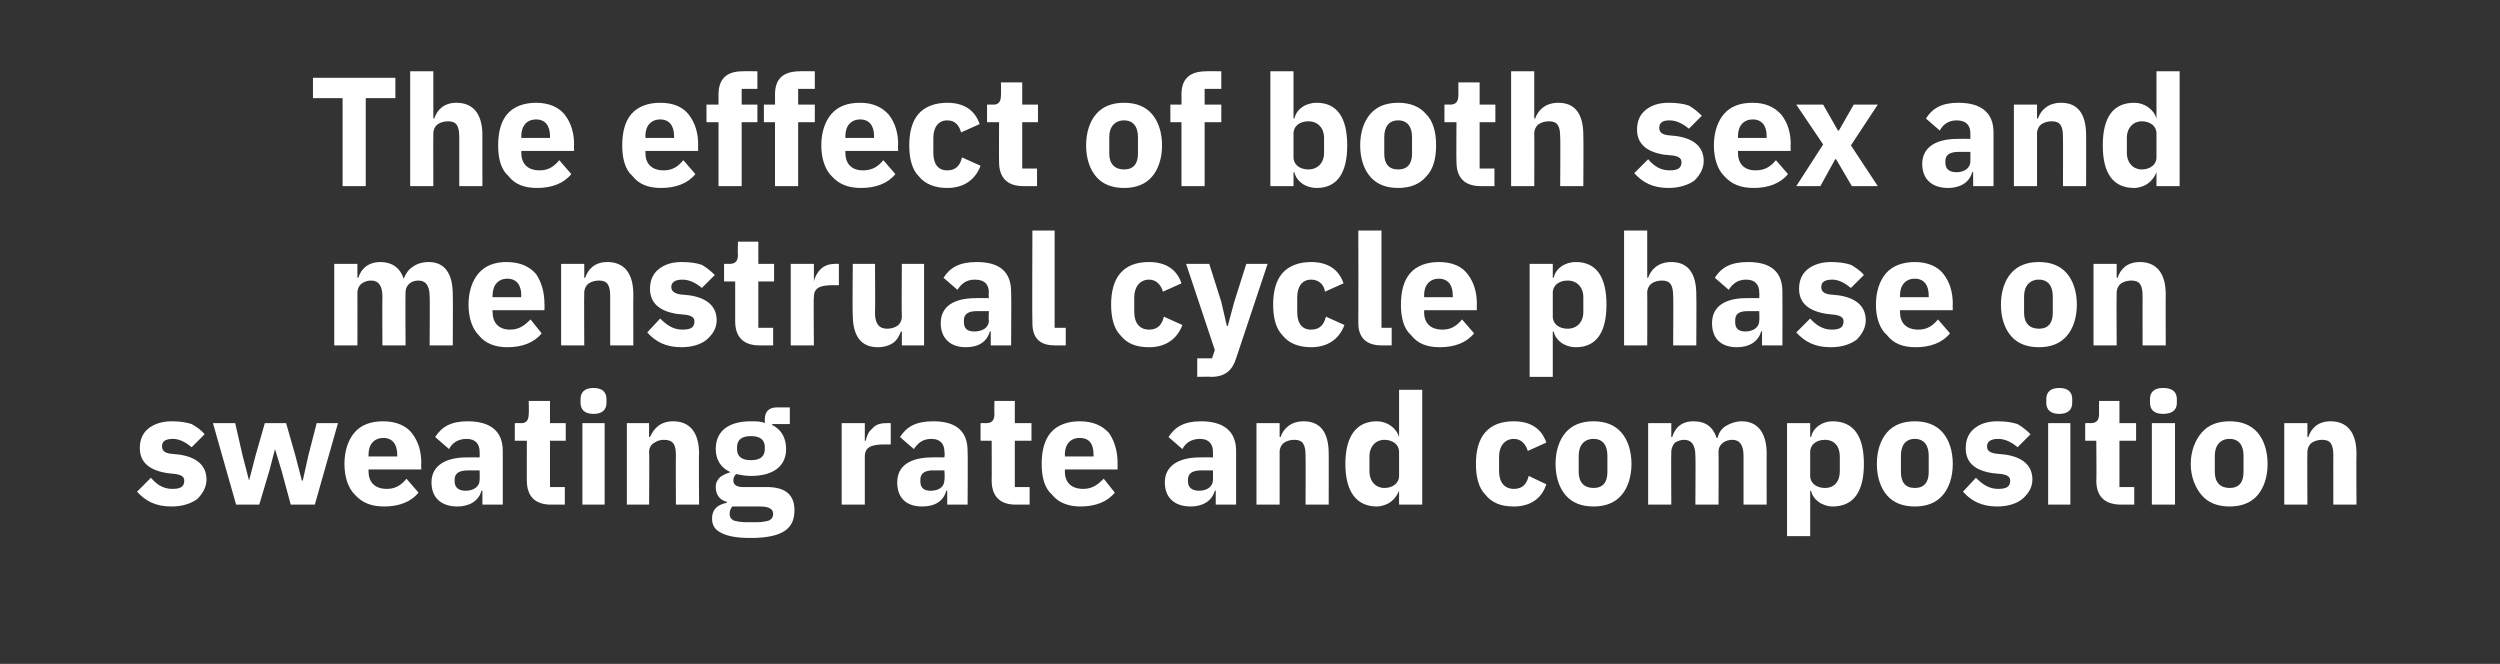
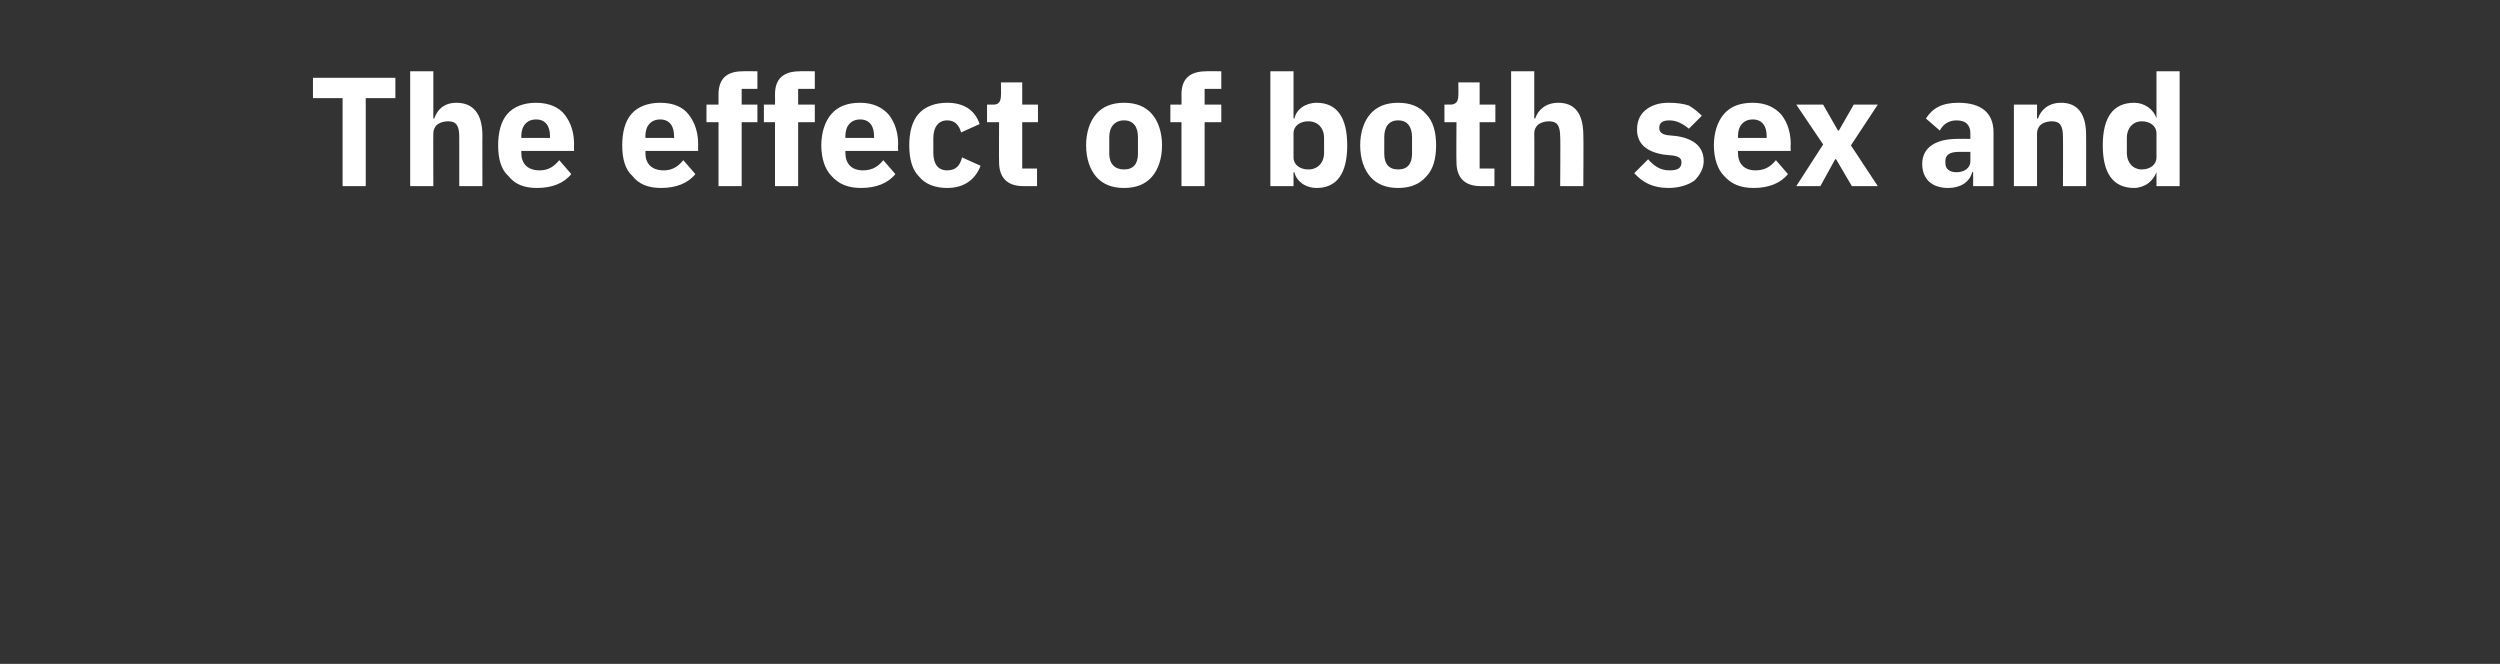
<svg xmlns="http://www.w3.org/2000/svg" version="1.1" width="270px" height="71.7px" viewBox="0 -7 270 71.7" style="top:-7px">
  <rect x="0" y="-7" width="270" height="71.7" fill="#333333" stroke="none" />
  <desc>The effect of both sex and menstrual cycle phase on sweating rate and composition</desc>
  <defs />
  <g id="Polygon215266">
-     <path d="M 21.3 46.9 C 21.9 46.3 22.3 45.6 22.3 44.8 C 22.3 43.3 21.3 42.4 19.4 42.1 C 19.4 42.1 18.4 42 18.4 42 C 17.7 41.9 17.5 41.6 17.5 41.2 C 17.5 40.7 17.8 40.4 18.7 40.4 C 19.4 40.4 20.1 40.8 20.7 41.3 C 20.7 41.3 22.1 39.9 22.1 39.9 C 21.7 39.4 21.2 39.1 20.7 38.8 C 20.1 38.6 19.4 38.5 18.5 38.5 C 17.5 38.5 16.6 38.8 16 39.3 C 15.4 39.8 15.1 40.5 15.1 41.4 C 15.1 42.9 16.1 43.8 18.1 44.1 C 18.1 44.1 19 44.2 19 44.2 C 19.6 44.3 19.9 44.5 19.9 44.9 C 19.9 45.5 19.6 45.8 18.6 45.8 C 17.6 45.8 16.9 45.3 16.3 44.6 C 16.3 44.6 14.8 46.1 14.8 46.1 C 15.7 47.1 16.8 47.7 18.5 47.7 C 19.7 47.7 20.6 47.4 21.3 46.9 Z M 25.5 47.5 L 28 47.5 L 29.1 43.8 L 29.7 41.5 L 29.7 41.5 L 30.4 43.8 L 31.4 47.5 L 34 47.5 L 36.5 38.7 L 34.2 38.7 L 33.3 42.2 L 32.7 44.9 L 32.6 44.9 L 31.9 42.2 L 30.9 38.7 L 28.6 38.7 L 27.6 42.2 L 26.9 44.9 L 26.9 44.9 L 26.2 42.2 L 25.4 38.7 L 23 38.7 L 25.5 47.5 Z M 45.2 46.2 C 45.2 46.2 43.9 44.7 43.9 44.7 C 43.4 45.3 42.8 45.8 41.8 45.8 C 40.4 45.8 39.8 45 39.8 43.9 C 39.81 43.86 39.8 43.7 39.8 43.7 L 45.5 43.7 C 45.5 43.7 45.47 42.98 45.5 43 C 45.5 41.8 45.2 40.7 44.5 39.8 C 43.9 39 42.8 38.5 41.4 38.5 C 40 38.5 39 38.9 38.3 39.7 C 37.6 40.5 37.2 41.7 37.2 43.1 C 37.2 44.5 37.6 45.7 38.3 46.4 C 39.1 47.3 40.1 47.7 41.5 47.7 C 43.1 47.7 44.4 47.2 45.2 46.2 Z M 42.9 42.1 C 42.9 42.11 42.9 42.3 42.9 42.3 L 39.8 42.3 C 39.8 42.3 39.81 42.13 39.8 42.1 C 39.8 41 40.4 40.3 41.4 40.3 C 42.4 40.3 42.9 41 42.9 42.1 Z M 54.3 41.7 C 54.3 41.71 54.3 47.5 54.3 47.5 L 52.1 47.5 L 52.1 46 C 52.1 46 51.97 45.96 52 46 C 51.7 47.1 50.7 47.7 49.4 47.7 C 47.6 47.7 46.6 46.7 46.6 45.1 C 46.6 43.3 48.1 42.4 50.4 42.4 C 50.42 42.38 51.8 42.4 51.8 42.4 C 51.8 42.4 51.82 41.83 51.8 41.8 C 51.8 41 51.4 40.4 50.4 40.4 C 49.4 40.4 48.8 40.9 48.5 41.5 C 48.5 41.5 47 40.2 47 40.2 C 47.7 39.1 48.7 38.5 50.5 38.5 C 53 38.5 54.3 39.6 54.3 41.7 Z M 51.8 43.8 C 51.8 43.8 50.61 43.79 50.6 43.8 C 49.6 43.8 49.1 44.1 49.1 44.8 C 49.1 44.8 49.1 45 49.1 45 C 49.1 45.7 49.6 46 50.3 46 C 51.1 46 51.8 45.6 51.8 44.8 C 51.82 44.83 51.8 43.8 51.8 43.8 Z M 61 47.5 L 61 45.6 L 59.4 45.6 L 59.4 40.6 L 61.1 40.6 L 61.1 38.7 L 59.4 38.7 L 59.4 36.3 L 57.1 36.3 C 57.1 36.3 57.14 37.74 57.1 37.7 C 57.1 38.3 56.9 38.7 56.3 38.7 C 56.27 38.68 55.6 38.7 55.6 38.7 L 55.6 40.6 L 56.9 40.6 C 56.9 40.6 56.89 44.93 56.9 44.9 C 56.9 46.6 57.8 47.5 59.5 47.5 C 59.51 47.5 61 47.5 61 47.5 Z M 65.5 36.5 C 65.5 36.5 65.5 36.1 65.5 36.1 C 65.5 35.4 65.1 34.9 64.1 34.9 C 63.1 34.9 62.7 35.4 62.7 36.1 C 62.7 36.1 62.7 36.5 62.7 36.5 C 62.7 37.2 63.1 37.7 64.1 37.7 C 65.1 37.7 65.5 37.2 65.5 36.5 Z M 62.9 47.5 L 65.3 47.5 L 65.3 38.7 L 62.9 38.7 L 62.9 47.5 Z M 70.1 47.5 C 70.1 47.5 70.15 41.79 70.1 41.8 C 70.1 41.4 70.3 41 70.7 40.8 C 71 40.6 71.3 40.5 71.7 40.5 C 72.7 40.5 73 41 73 42.2 C 72.97 42.18 73 47.5 73 47.5 L 75.5 47.5 C 75.5 47.5 75.46 41.98 75.5 42 C 75.5 39.7 74.5 38.5 72.7 38.5 C 71.3 38.5 70.6 39.3 70.2 40.2 C 70.25 40.18 70.1 40.2 70.1 40.2 L 70.1 38.7 L 67.7 38.7 L 67.7 47.5 L 70.1 47.5 Z M 82.8 45.6 C 82.8 45.6 80.2 45.6 80.2 45.6 C 79.5 45.6 79.2 45.3 79.2 44.9 C 79.2 44.6 79.3 44.4 79.5 44.2 C 80 44.3 80.5 44.4 81.1 44.4 C 83.7 44.4 84.9 43.2 84.9 41.5 C 84.9 40.3 84.4 39.4 83.4 38.9 C 83.37 38.94 83.4 38.8 83.4 38.8 L 85.3 38.8 L 85.3 37 C 85.3 37 83.92 36.99 83.9 37 C 83.1 37 82.6 37.4 82.6 38.3 C 82.6 38.3 82.6 38.7 82.6 38.7 C 82.2 38.5 81.7 38.5 81.1 38.5 C 78.5 38.5 77.3 39.7 77.3 41.5 C 77.3 42.6 77.8 43.5 78.9 44 C 78.9 44 78.9 44 78.9 44 C 78.5 44.1 78.1 44.3 77.8 44.5 C 77.5 44.8 77.3 45.1 77.3 45.6 C 77.3 46.4 77.7 47 78.5 47.2 C 78.5 47.2 78.5 47.3 78.5 47.3 C 77.5 47.5 76.9 48 76.9 49 C 76.9 49.7 77.2 50.2 77.8 50.5 C 78.5 50.9 79.5 51.1 81.1 51.1 C 82.9 51.1 84.1 50.8 84.8 50.3 C 85.5 49.8 85.8 49.1 85.8 48.1 C 85.8 46.5 84.9 45.6 82.8 45.6 Z M 83.1 49.2 C 82.8 49.3 82.3 49.4 81.7 49.4 C 81.7 49.4 80.6 49.4 80.6 49.4 C 80 49.4 79.5 49.3 79.2 49.2 C 78.9 49 78.8 48.8 78.8 48.5 C 78.8 48.2 78.9 47.9 79.1 47.7 C 79.1 47.7 82.1 47.7 82.1 47.7 C 83.1 47.7 83.5 48 83.5 48.5 C 83.5 48.8 83.4 49 83.1 49.2 Z M 79.6 41.5 C 79.6 41.5 79.6 41.3 79.6 41.3 C 79.6 40.5 80.1 40.1 81.1 40.1 C 82.1 40.1 82.6 40.5 82.6 41.3 C 82.6 41.3 82.6 41.5 82.6 41.5 C 82.6 42.3 82.1 42.7 81.1 42.7 C 80.1 42.7 79.6 42.3 79.6 41.5 Z M 93.4 47.5 C 93.4 47.5 93.4 42.35 93.4 42.3 C 93.4 41.3 94.1 41 95.5 41 C 95.55 41 96.2 41 96.2 41 L 96.2 38.7 C 96.2 38.7 95.73 38.68 95.7 38.7 C 95 38.7 94.5 38.9 94.2 39.3 C 93.8 39.6 93.6 40.1 93.5 40.6 C 93.48 40.6 93.4 40.6 93.4 40.6 L 93.4 38.7 L 90.9 38.7 L 90.9 47.5 L 93.4 47.5 Z M 104.5 41.7 C 104.54 41.71 104.5 47.5 104.5 47.5 L 102.3 47.5 L 102.3 46 C 102.3 46 102.2 45.96 102.2 46 C 101.9 47.1 101 47.7 99.6 47.7 C 97.8 47.7 96.9 46.7 96.9 45.1 C 96.9 43.3 98.3 42.4 100.7 42.4 C 100.65 42.38 102 42.4 102 42.4 C 102 42.4 102.05 41.83 102 41.8 C 102 41 101.6 40.4 100.6 40.4 C 99.6 40.4 99.1 40.9 98.7 41.5 C 98.7 41.5 97.2 40.2 97.2 40.2 C 97.9 39.1 98.9 38.5 100.8 38.5 C 103.3 38.5 104.5 39.6 104.5 41.7 Z M 102 43.8 C 102 43.8 100.84 43.79 100.8 43.8 C 99.9 43.8 99.4 44.1 99.4 44.8 C 99.4 44.8 99.4 45 99.4 45 C 99.4 45.7 99.8 46 100.5 46 C 101.4 46 102 45.6 102 44.8 C 102.05 44.83 102 43.8 102 43.8 Z M 111.2 47.5 L 111.2 45.6 L 109.6 45.6 L 109.6 40.6 L 111.4 40.6 L 111.4 38.7 L 109.6 38.7 L 109.6 36.3 L 107.4 36.3 C 107.4 36.3 107.37 37.74 107.4 37.7 C 107.4 38.3 107.2 38.7 106.5 38.7 C 106.5 38.68 105.9 38.7 105.9 38.7 L 105.9 40.6 L 107.1 40.6 C 107.1 40.6 107.12 44.93 107.1 44.9 C 107.1 46.6 108 47.5 109.7 47.5 C 109.74 47.5 111.2 47.5 111.2 47.5 Z M 120.4 46.2 C 120.4 46.2 119.2 44.7 119.2 44.7 C 118.6 45.3 118 45.8 117 45.8 C 115.6 45.8 115 45 115 43.9 C 115.04 43.86 115 43.7 115 43.7 L 120.7 43.7 C 120.7 43.7 120.7 42.98 120.7 43 C 120.7 41.8 120.4 40.7 119.8 39.8 C 119.1 39 118.1 38.5 116.6 38.5 C 115.3 38.5 114.2 38.9 113.5 39.7 C 112.8 40.5 112.5 41.7 112.5 43.1 C 112.5 44.5 112.8 45.7 113.6 46.4 C 114.3 47.3 115.4 47.7 116.7 47.7 C 118.3 47.7 119.6 47.2 120.4 46.2 Z M 118.1 42.1 C 118.13 42.11 118.1 42.3 118.1 42.3 L 115 42.3 C 115 42.3 115.04 42.13 115 42.1 C 115 41 115.6 40.3 116.6 40.3 C 117.7 40.3 118.1 41 118.1 42.1 Z M 133.5 41.7 C 133.5 41.71 133.5 47.5 133.5 47.5 L 131.3 47.5 L 131.3 46 C 131.3 46 131.16 45.96 131.2 46 C 130.9 47.1 129.9 47.7 128.6 47.7 C 126.8 47.7 125.8 46.7 125.8 45.1 C 125.8 43.3 127.3 42.4 129.6 42.4 C 129.62 42.38 131 42.4 131 42.4 C 131 42.4 131.01 41.83 131 41.8 C 131 41 130.6 40.4 129.6 40.4 C 128.6 40.4 128 40.9 127.7 41.5 C 127.7 41.5 126.2 40.2 126.2 40.2 C 126.9 39.1 127.9 38.5 129.7 38.5 C 132.2 38.5 133.5 39.6 133.5 41.7 Z M 131 43.8 C 131 43.8 129.8 43.79 129.8 43.8 C 128.8 43.8 128.3 44.1 128.3 44.8 C 128.3 44.8 128.3 45 128.3 45 C 128.3 45.7 128.8 46 129.5 46 C 130.3 46 131 45.6 131 44.8 C 131.01 44.83 131 43.8 131 43.8 Z M 138.2 47.5 C 138.2 47.5 138.2 41.79 138.2 41.8 C 138.2 41.4 138.4 41 138.7 40.8 C 139 40.6 139.4 40.5 139.8 40.5 C 140.7 40.5 141 41 141 42.2 C 141.02 42.18 141 47.5 141 47.5 L 143.5 47.5 C 143.5 47.5 143.51 41.98 143.5 42 C 143.5 39.7 142.6 38.5 140.8 38.5 C 139.4 38.5 138.6 39.3 138.3 40.2 C 138.3 40.18 138.2 40.2 138.2 40.2 L 138.2 38.7 L 135.7 38.7 L 135.7 47.5 L 138.2 47.5 Z M 151.1 47.5 L 153.6 47.5 L 153.6 35.1 L 151.1 35.1 L 151.1 40.2 C 151.1 40.2 151.05 40.16 151.1 40.2 C 150.8 39.2 149.8 38.5 148.7 38.5 C 146.5 38.5 145.3 40.1 145.3 43.1 C 145.3 46.1 146.5 47.7 148.7 47.7 C 149.2 47.7 149.8 47.5 150.2 47.2 C 150.6 46.9 150.9 46.5 151.1 46 C 151.05 46.03 151.1 46 151.1 46 L 151.1 47.5 Z M 147.9 43.9 C 147.9 43.9 147.9 42.3 147.9 42.3 C 147.9 41.2 148.6 40.5 149.5 40.5 C 150.4 40.5 151.1 41 151.1 41.8 C 151.1 41.8 151.1 44.4 151.1 44.4 C 151.1 45.2 150.4 45.7 149.5 45.7 C 148.6 45.7 147.9 45 147.9 43.9 Z M 167 45.3 C 167 45.3 165.1 44.4 165.1 44.4 C 164.9 45.2 164.5 45.8 163.5 45.8 C 162.5 45.8 161.9 45.1 161.9 43.9 C 161.9 43.9 161.9 42.3 161.9 42.3 C 161.9 41.2 162.5 40.4 163.5 40.4 C 164.3 40.4 164.8 41 165 41.7 C 165 41.7 167 40.8 167 40.8 C 166.5 39.3 165.3 38.5 163.5 38.5 C 162.1 38.5 161.1 38.9 160.4 39.7 C 159.7 40.5 159.4 41.7 159.4 43.1 C 159.4 44.5 159.7 45.7 160.4 46.4 C 161.1 47.3 162.1 47.7 163.5 47.7 C 165.2 47.7 166.5 46.9 167 45.3 Z M 175.1 46.5 C 175.8 45.7 176.2 44.5 176.2 43.1 C 176.2 41.7 175.8 40.5 175.1 39.7 C 174.4 38.9 173.4 38.5 172.1 38.5 C 170.8 38.5 169.8 38.9 169.1 39.7 C 168.4 40.5 168 41.7 168 43.1 C 168 44.5 168.4 45.7 169.1 46.5 C 169.8 47.3 170.8 47.7 172.1 47.7 C 173.4 47.7 174.4 47.3 175.1 46.5 Z M 170.5 44 C 170.5 44 170.5 42.2 170.5 42.2 C 170.5 41.1 171.1 40.4 172.1 40.4 C 173.1 40.4 173.6 41.1 173.6 42.2 C 173.6 42.2 173.6 44 173.6 44 C 173.6 45.1 173.1 45.7 172.1 45.7 C 171.1 45.7 170.5 45.1 170.5 44 Z M 180.5 47.5 C 180.5 47.5 180.47 41.79 180.5 41.8 C 180.5 41.4 180.7 41 180.9 40.8 C 181.2 40.6 181.6 40.5 181.9 40.5 C 182.7 40.5 183.1 41.1 183.1 42.2 C 183.14 42.18 183.1 47.5 183.1 47.5 L 185.6 47.5 C 185.6 47.5 185.63 41.79 185.6 41.8 C 185.6 40.9 186.4 40.5 187.1 40.5 C 187.9 40.5 188.3 41.1 188.3 42.2 C 188.3 42.18 188.3 47.5 188.3 47.5 L 190.8 47.5 C 190.8 47.5 190.79 41.98 190.8 42 C 190.8 39.7 189.8 38.5 188.1 38.5 C 187.5 38.5 186.9 38.7 186.4 39 C 185.9 39.3 185.6 39.8 185.5 40.3 C 185.5 40.3 185.4 40.3 185.4 40.3 C 185 39.1 184.2 38.5 182.9 38.5 C 181.6 38.5 180.9 39.2 180.6 40.2 C 180.57 40.18 180.5 40.2 180.5 40.2 L 180.5 38.7 L 178 38.7 L 178 47.5 L 180.5 47.5 Z M 193 50.9 L 195.5 50.9 L 195.5 46 C 195.5 46 195.57 46.03 195.6 46 C 195.7 46.5 196 46.9 196.4 47.2 C 196.8 47.5 197.4 47.7 197.9 47.7 C 200.2 47.7 201.3 46.1 201.3 43.1 C 201.3 40.1 200.2 38.5 197.9 38.5 C 196.8 38.5 195.8 39.2 195.6 40.2 C 195.57 40.16 195.5 40.2 195.5 40.2 L 195.5 38.7 L 193 38.7 L 193 50.9 Z M 195.5 44.4 C 195.5 44.4 195.5 41.8 195.5 41.8 C 195.5 41 196.2 40.5 197.1 40.5 C 198.1 40.5 198.7 41.2 198.7 42.3 C 198.7 42.3 198.7 43.9 198.7 43.9 C 198.7 45 198.1 45.7 197.1 45.7 C 196.2 45.7 195.5 45.2 195.5 44.4 Z M 209.8 46.5 C 210.5 45.7 210.9 44.5 210.9 43.1 C 210.9 41.7 210.5 40.5 209.8 39.7 C 209.1 38.9 208.1 38.5 206.8 38.5 C 205.5 38.5 204.5 38.9 203.8 39.7 C 203.1 40.5 202.7 41.7 202.7 43.1 C 202.7 44.5 203.1 45.7 203.8 46.5 C 204.5 47.3 205.5 47.7 206.8 47.7 C 208.1 47.7 209.1 47.3 209.8 46.5 Z M 205.3 44 C 205.3 44 205.3 42.2 205.3 42.2 C 205.3 41.1 205.8 40.4 206.8 40.4 C 207.8 40.4 208.3 41.1 208.3 42.2 C 208.3 42.2 208.3 44 208.3 44 C 208.3 45.1 207.8 45.7 206.8 45.7 C 205.8 45.7 205.3 45.1 205.3 44 Z M 218.4 46.9 C 219.1 46.3 219.5 45.6 219.5 44.8 C 219.5 43.3 218.5 42.4 216.6 42.1 C 216.6 42.1 215.6 42 215.6 42 C 214.8 41.9 214.6 41.6 214.6 41.2 C 214.6 40.7 215 40.4 215.8 40.4 C 216.6 40.4 217.3 40.8 217.9 41.3 C 217.9 41.3 219.3 39.9 219.3 39.9 C 218.8 39.4 218.4 39.1 217.9 38.8 C 217.3 38.6 216.6 38.5 215.7 38.5 C 214.6 38.5 213.8 38.8 213.2 39.3 C 212.6 39.8 212.3 40.5 212.3 41.4 C 212.3 42.9 213.2 43.8 215.2 44.1 C 215.2 44.1 216.2 44.2 216.2 44.2 C 216.8 44.3 217.1 44.5 217.1 44.9 C 217.1 45.5 216.8 45.8 215.8 45.8 C 214.8 45.8 214.1 45.3 213.4 44.6 C 213.4 44.6 212 46.1 212 46.1 C 212.9 47.1 214 47.7 215.7 47.7 C 216.8 47.7 217.8 47.4 218.4 46.9 Z M 223.8 36.5 C 223.8 36.5 223.8 36.1 223.8 36.1 C 223.8 35.4 223.4 34.9 222.4 34.9 C 221.4 34.9 221 35.4 221 36.1 C 221 36.1 221 36.5 221 36.5 C 221 37.2 221.4 37.7 222.4 37.7 C 223.4 37.7 223.8 37.2 223.8 36.5 Z M 221.2 47.5 L 223.6 47.5 L 223.6 38.7 L 221.2 38.7 L 221.2 47.5 Z M 230.5 47.5 L 230.5 45.6 L 228.9 45.6 L 228.9 40.6 L 230.7 40.6 L 230.7 38.7 L 228.9 38.7 L 228.9 36.3 L 226.7 36.3 C 226.7 36.3 226.69 37.74 226.7 37.7 C 226.7 38.3 226.5 38.7 225.8 38.7 C 225.81 38.68 225.2 38.7 225.2 38.7 L 225.2 40.6 L 226.4 40.6 C 226.4 40.6 226.44 44.93 226.4 44.9 C 226.4 46.6 227.3 47.5 229.1 47.5 C 229.06 47.5 230.5 47.5 230.5 47.5 Z M 235.1 36.5 C 235.1 36.5 235.1 36.1 235.1 36.1 C 235.1 35.4 234.7 34.9 233.6 34.9 C 232.6 34.9 232.2 35.4 232.2 36.1 C 232.2 36.1 232.2 36.5 232.2 36.5 C 232.2 37.2 232.6 37.7 233.6 37.7 C 234.7 37.7 235.1 37.2 235.1 36.5 Z M 232.4 47.5 L 234.9 47.5 L 234.9 38.7 L 232.4 38.7 L 232.4 47.5 Z M 243.8 46.5 C 244.5 45.7 244.9 44.5 244.9 43.1 C 244.9 41.7 244.5 40.5 243.8 39.7 C 243.1 38.9 242.1 38.5 240.8 38.5 C 239.5 38.5 238.5 38.9 237.8 39.7 C 237.1 40.5 236.6 41.7 236.6 43.1 C 236.6 44.5 237.1 45.7 237.8 46.5 C 238.5 47.3 239.5 47.7 240.8 47.7 C 242.1 47.7 243.1 47.3 243.8 46.5 Z M 239.2 44 C 239.2 44 239.2 42.2 239.2 42.2 C 239.2 41.1 239.8 40.4 240.8 40.4 C 241.8 40.4 242.3 41.1 242.3 42.2 C 242.3 42.2 242.3 44 242.3 44 C 242.3 45.1 241.8 45.7 240.8 45.7 C 239.8 45.7 239.2 45.1 239.2 44 Z M 249.2 47.5 C 249.2 47.5 249.17 41.79 249.2 41.8 C 249.2 41.4 249.4 41 249.7 40.8 C 250 40.6 250.4 40.5 250.8 40.5 C 251.7 40.5 252 41 252 42.2 C 251.99 42.18 252 47.5 252 47.5 L 254.5 47.5 C 254.5 47.5 254.47 41.98 254.5 42 C 254.5 39.7 253.5 38.5 251.7 38.5 C 250.3 38.5 249.6 39.3 249.3 40.2 C 249.27 40.18 249.2 40.2 249.2 40.2 L 249.2 38.7 L 246.7 38.7 L 246.7 47.5 L 249.2 47.5 Z " stroke="none" fill="#fff" />
-   </g>
+     </g>
  <g id="Polygon215265">
-     <path d="M 38.6 30.3 C 38.6 30.3 38.61 24.59 38.6 24.6 C 38.6 24.2 38.8 23.8 39.1 23.6 C 39.4 23.4 39.7 23.3 40.1 23.3 C 40.9 23.3 41.3 23.9 41.3 25 C 41.28 24.98 41.3 30.3 41.3 30.3 L 43.8 30.3 C 43.8 30.3 43.77 24.59 43.8 24.6 C 43.8 23.7 44.5 23.3 45.2 23.3 C 46 23.3 46.4 23.9 46.4 25 C 46.44 24.98 46.4 30.3 46.4 30.3 L 48.9 30.3 C 48.9 30.3 48.93 24.78 48.9 24.8 C 48.9 22.5 48 21.3 46.3 21.3 C 45.6 21.3 45 21.5 44.6 21.8 C 44.1 22.1 43.8 22.6 43.6 23.1 C 43.6 23.1 43.6 23.1 43.6 23.1 C 43.2 21.9 42.3 21.3 41.1 21.3 C 39.8 21.3 39 22 38.7 23 C 38.71 22.98 38.6 23 38.6 23 L 38.6 21.5 L 36.1 21.5 L 36.1 30.3 L 38.6 30.3 Z M 58.5 29 C 58.5 29 57.3 27.5 57.3 27.5 C 56.7 28.1 56.1 28.6 55.1 28.6 C 53.8 28.6 53.2 27.8 53.2 26.7 C 53.16 26.66 53.2 26.5 53.2 26.5 L 58.8 26.5 C 58.8 26.5 58.82 25.78 58.8 25.8 C 58.8 24.6 58.5 23.5 57.9 22.6 C 57.2 21.8 56.2 21.3 54.7 21.3 C 53.4 21.3 52.4 21.7 51.7 22.5 C 51 23.3 50.6 24.5 50.6 25.9 C 50.6 27.3 51 28.5 51.7 29.2 C 52.4 30.1 53.5 30.5 54.8 30.5 C 56.4 30.5 57.7 30 58.5 29 Z M 56.3 24.9 C 56.25 24.91 56.3 25.1 56.3 25.1 L 53.2 25.1 C 53.2 25.1 53.16 24.93 53.2 24.9 C 53.2 23.8 53.8 23.1 54.8 23.1 C 55.8 23.1 56.3 23.8 56.3 24.9 Z M 63.1 30.3 C 63.1 30.3 63.07 24.59 63.1 24.6 C 63.1 24.2 63.3 23.8 63.6 23.6 C 63.9 23.4 64.3 23.3 64.7 23.3 C 65.6 23.3 65.9 23.8 65.9 25 C 65.9 24.98 65.9 30.3 65.9 30.3 L 68.4 30.3 C 68.4 30.3 68.38 24.78 68.4 24.8 C 68.4 22.5 67.4 21.3 65.6 21.3 C 64.2 21.3 63.5 22.1 63.2 23 C 63.17 22.98 63.1 23 63.1 23 L 63.1 21.5 L 60.6 21.5 L 60.6 30.3 L 63.1 30.3 Z M 76.3 29.7 C 77 29.1 77.4 28.4 77.4 27.6 C 77.4 26.1 76.4 25.2 74.5 24.9 C 74.5 24.9 73.5 24.8 73.5 24.8 C 72.8 24.7 72.5 24.4 72.5 24 C 72.5 23.5 72.9 23.2 73.7 23.2 C 74.5 23.2 75.2 23.6 75.8 24.1 C 75.8 24.1 77.2 22.7 77.2 22.7 C 76.7 22.2 76.3 21.9 75.8 21.6 C 75.2 21.4 74.5 21.3 73.6 21.3 C 72.5 21.3 71.7 21.6 71.1 22.1 C 70.5 22.6 70.2 23.3 70.2 24.2 C 70.2 25.7 71.2 26.6 73.1 26.9 C 73.1 26.9 74.1 27 74.1 27 C 74.7 27.1 75 27.3 75 27.7 C 75 28.3 74.7 28.6 73.7 28.6 C 72.7 28.6 72 28.1 71.3 27.4 C 71.3 27.4 69.9 28.9 69.9 28.9 C 70.8 29.9 71.9 30.5 73.6 30.5 C 74.7 30.5 75.7 30.2 76.3 29.7 Z M 83.5 30.3 L 83.5 28.4 L 81.9 28.4 L 81.9 23.4 L 83.6 23.4 L 83.6 21.5 L 81.9 21.5 L 81.9 19.1 L 79.7 19.1 C 79.7 19.1 79.66 20.54 79.7 20.5 C 79.7 21.1 79.5 21.5 78.8 21.5 C 78.78 21.48 78.2 21.5 78.2 21.5 L 78.2 23.4 L 79.4 23.4 C 79.4 23.4 79.4 27.73 79.4 27.7 C 79.4 29.4 80.3 30.3 82 30.3 C 82.02 30.3 83.5 30.3 83.5 30.3 Z M 87.9 30.3 C 87.9 30.3 87.85 25.15 87.9 25.1 C 87.9 24.1 88.5 23.8 90 23.8 C 90 23.8 90.6 23.8 90.6 23.8 L 90.6 21.5 C 90.6 21.5 90.19 21.48 90.2 21.5 C 89.5 21.5 89 21.7 88.6 22.1 C 88.3 22.4 88 22.9 87.9 23.4 C 87.94 23.4 87.9 23.4 87.9 23.4 L 87.9 21.5 L 85.4 21.5 L 85.4 30.3 L 87.9 30.3 Z M 97.4 30.3 L 99.8 30.3 L 99.8 21.5 L 97.4 21.5 C 97.4 21.5 97.36 27.21 97.4 27.2 C 97.4 27.6 97.2 28 96.9 28.2 C 96.6 28.4 96.2 28.5 95.8 28.5 C 94.9 28.5 94.5 27.9 94.5 26.8 C 94.54 26.81 94.5 21.5 94.5 21.5 L 92.1 21.5 C 92.1 21.5 92.05 27.03 92.1 27 C 92.1 29.3 93 30.5 94.8 30.5 C 95.5 30.5 96.1 30.3 96.5 30 C 96.9 29.7 97.1 29.3 97.3 28.8 C 97.28 28.83 97.4 28.8 97.4 28.8 L 97.4 30.3 Z M 109.2 24.5 C 109.24 24.51 109.2 30.3 109.2 30.3 L 107 30.3 L 107 28.8 C 107 28.8 106.9 28.76 106.9 28.8 C 106.6 29.9 105.7 30.5 104.3 30.5 C 102.6 30.5 101.6 29.5 101.6 27.9 C 101.6 26.1 103 25.2 105.4 25.2 C 105.36 25.18 106.8 25.2 106.8 25.2 C 106.8 25.2 106.75 24.63 106.8 24.6 C 106.8 23.8 106.4 23.2 105.3 23.2 C 104.3 23.2 103.8 23.7 103.4 24.3 C 103.4 24.3 101.9 23 101.9 23 C 102.6 21.9 103.6 21.3 105.5 21.3 C 108 21.3 109.2 22.4 109.2 24.5 Z M 106.8 26.6 C 106.8 26.6 105.54 26.59 105.5 26.6 C 104.6 26.6 104.1 26.9 104.1 27.6 C 104.1 27.6 104.1 27.8 104.1 27.8 C 104.1 28.5 104.5 28.8 105.2 28.8 C 106.1 28.8 106.8 28.4 106.8 27.6 C 106.75 27.63 106.8 26.6 106.8 26.6 Z M 115.1 30.3 L 115.1 28.4 L 113.9 28.4 L 113.9 17.9 L 111.5 17.9 C 111.5 17.9 111.46 27.88 111.5 27.9 C 111.5 29.4 112.2 30.3 113.9 30.3 C 113.93 30.3 115.1 30.3 115.1 30.3 Z M 127.7 28.1 C 127.7 28.1 125.7 27.2 125.7 27.2 C 125.5 28 125.1 28.6 124.1 28.6 C 123.1 28.6 122.5 27.9 122.5 26.7 C 122.5 26.7 122.5 25.1 122.5 25.1 C 122.5 24 123.1 23.2 124.1 23.2 C 124.9 23.2 125.4 23.8 125.6 24.5 C 125.6 24.5 127.6 23.6 127.6 23.6 C 127.1 22.1 125.9 21.3 124.1 21.3 C 122.7 21.3 121.7 21.7 121 22.5 C 120.3 23.3 120 24.5 120 25.9 C 120 27.3 120.3 28.5 121 29.2 C 121.7 30.1 122.7 30.5 124.1 30.5 C 125.8 30.5 127.1 29.7 127.7 28.1 Z M 133.3 25.6 L 132.6 28.2 L 132.5 28.2 L 131.9 25.6 L 130.6 21.5 L 128.1 21.5 L 131.2 30.8 L 130.9 31.7 L 129.3 31.7 L 129.3 33.7 C 129.3 33.7 130.81 33.66 130.8 33.7 C 132.3 33.7 133.1 33 133.5 31.7 C 133.52 31.66 136.9 21.5 136.9 21.5 L 134.6 21.5 L 133.3 25.6 Z M 145.2 28.1 C 145.2 28.1 143.2 27.2 143.2 27.2 C 143 28 142.6 28.6 141.6 28.6 C 140.6 28.6 140.1 27.9 140.1 26.7 C 140.1 26.7 140.1 25.1 140.1 25.1 C 140.1 24 140.6 23.2 141.6 23.2 C 142.5 23.2 143 23.8 143.1 24.5 C 143.1 24.5 145.1 23.6 145.1 23.6 C 144.6 22.1 143.4 21.3 141.6 21.3 C 140.3 21.3 139.2 21.7 138.5 22.5 C 137.8 23.3 137.5 24.5 137.5 25.9 C 137.5 27.3 137.8 28.5 138.5 29.2 C 139.2 30.1 140.3 30.5 141.6 30.5 C 143.3 30.5 144.6 29.7 145.2 28.1 Z M 150.3 30.3 L 150.3 28.4 L 149.2 28.4 L 149.2 17.9 L 146.7 17.9 C 146.7 17.9 146.72 27.88 146.7 27.9 C 146.7 29.4 147.5 30.3 149.2 30.3 C 149.19 30.3 150.3 30.3 150.3 30.3 Z M 159.2 29 C 159.2 29 157.9 27.5 157.9 27.5 C 157.4 28.1 156.8 28.6 155.8 28.6 C 154.4 28.6 153.8 27.8 153.8 26.7 C 153.83 26.66 153.8 26.5 153.8 26.5 L 159.5 26.5 C 159.5 26.5 159.49 25.78 159.5 25.8 C 159.5 24.6 159.2 23.5 158.5 22.6 C 157.9 21.8 156.9 21.3 155.4 21.3 C 154.1 21.3 153 21.7 152.3 22.5 C 151.6 23.3 151.3 24.5 151.3 25.9 C 151.3 27.3 151.6 28.5 152.4 29.2 C 153.1 30.1 154.1 30.5 155.5 30.5 C 157.1 30.5 158.4 30 159.2 29 Z M 156.9 24.9 C 156.92 24.91 156.9 25.1 156.9 25.1 L 153.8 25.1 C 153.8 25.1 153.83 24.93 153.8 24.9 C 153.8 23.8 154.4 23.1 155.4 23.1 C 156.4 23.1 156.9 23.8 156.9 24.9 Z M 165.2 33.7 L 167.7 33.7 L 167.7 28.8 C 167.7 28.8 167.79 28.83 167.8 28.8 C 167.9 29.3 168.2 29.7 168.6 30 C 169 30.3 169.6 30.5 170.2 30.5 C 172.4 30.5 173.5 28.9 173.5 25.9 C 173.5 22.9 172.4 21.3 170.2 21.3 C 169 21.3 168 22 167.8 23 C 167.79 22.96 167.7 23 167.7 23 L 167.7 21.5 L 165.2 21.5 L 165.2 33.7 Z M 167.7 27.2 C 167.7 27.2 167.7 24.6 167.7 24.6 C 167.7 23.8 168.4 23.3 169.3 23.3 C 170.3 23.3 171 24 171 25.1 C 171 25.1 171 26.7 171 26.7 C 171 27.8 170.3 28.5 169.3 28.5 C 168.4 28.5 167.7 28 167.7 27.2 Z M 175.4 30.3 L 177.9 30.3 C 177.9 30.3 177.92 24.59 177.9 24.6 C 177.9 24.2 178.1 23.8 178.4 23.6 C 178.7 23.4 179.1 23.3 179.5 23.3 C 180.4 23.3 180.7 23.8 180.7 25 C 180.74 24.98 180.7 30.3 180.7 30.3 L 183.2 30.3 C 183.2 30.3 183.23 24.78 183.2 24.8 C 183.2 22.5 182.3 21.3 180.5 21.3 C 179.1 21.3 178.3 22.1 178 23 C 178.02 22.98 177.9 23 177.9 23 L 177.9 17.9 L 175.4 17.9 L 175.4 30.3 Z M 192.5 24.5 C 192.52 24.51 192.5 30.3 192.5 30.3 L 190.3 30.3 L 190.3 28.8 C 190.3 28.8 190.18 28.76 190.2 28.8 C 189.9 29.9 188.9 30.5 187.6 30.5 C 185.8 30.5 184.9 29.5 184.9 27.9 C 184.9 26.1 186.3 25.2 188.6 25.2 C 188.64 25.18 190 25.2 190 25.2 C 190 25.2 190.03 24.63 190 24.6 C 190 23.8 189.6 23.2 188.6 23.2 C 187.6 23.2 187.1 23.7 186.7 24.3 C 186.7 24.3 185.2 23 185.2 23 C 185.9 21.9 186.9 21.3 188.8 21.3 C 191.3 21.3 192.5 22.4 192.5 24.5 Z M 190 26.6 C 190 26.6 188.82 26.59 188.8 26.6 C 187.8 26.6 187.4 26.9 187.4 27.6 C 187.4 27.6 187.4 27.8 187.4 27.8 C 187.4 28.5 187.8 28.8 188.5 28.8 C 189.3 28.8 190 28.4 190 27.6 C 190.03 27.63 190 26.6 190 26.6 Z M 200.5 29.7 C 201.1 29.1 201.5 28.4 201.5 27.6 C 201.5 26.1 200.5 25.2 198.6 24.9 C 198.6 24.9 197.6 24.8 197.6 24.8 C 196.9 24.7 196.7 24.4 196.7 24 C 196.7 23.5 197 23.2 197.9 23.2 C 198.6 23.2 199.3 23.6 199.9 24.1 C 199.9 24.1 201.3 22.7 201.3 22.7 C 200.9 22.2 200.4 21.9 199.9 21.6 C 199.3 21.4 198.6 21.3 197.7 21.3 C 196.7 21.3 195.8 21.6 195.2 22.1 C 194.6 22.6 194.3 23.3 194.3 24.2 C 194.3 25.7 195.3 26.6 197.3 26.9 C 197.3 26.9 198.2 27 198.2 27 C 198.8 27.1 199.1 27.3 199.1 27.7 C 199.1 28.3 198.8 28.6 197.8 28.6 C 196.9 28.6 196.1 28.1 195.5 27.4 C 195.5 27.4 194 28.9 194 28.9 C 194.9 29.9 196 30.5 197.7 30.5 C 198.9 30.5 199.8 30.2 200.5 29.7 Z M 210.6 29 C 210.6 29 209.3 27.5 209.3 27.5 C 208.8 28.1 208.2 28.6 207.2 28.6 C 205.8 28.6 205.2 27.8 205.2 26.7 C 205.22 26.66 205.2 26.5 205.2 26.5 L 210.9 26.5 C 210.9 26.5 210.88 25.78 210.9 25.8 C 210.9 24.6 210.6 23.5 209.9 22.6 C 209.3 21.8 208.2 21.3 206.8 21.3 C 205.5 21.3 204.4 21.7 203.7 22.5 C 203 23.3 202.6 24.5 202.6 25.9 C 202.6 27.3 203 28.5 203.8 29.2 C 204.5 30.1 205.5 30.5 206.9 30.5 C 208.5 30.5 209.8 30 210.6 29 Z M 208.3 24.9 C 208.31 24.91 208.3 25.1 208.3 25.1 L 205.2 25.1 C 205.2 25.1 205.22 24.93 205.2 24.9 C 205.2 23.8 205.8 23.1 206.8 23.1 C 207.8 23.1 208.3 23.8 208.3 24.9 Z M 223.2 29.3 C 223.9 28.5 224.3 27.3 224.3 25.9 C 224.3 24.5 223.9 23.3 223.2 22.5 C 222.5 21.7 221.5 21.3 220.2 21.3 C 218.9 21.3 217.9 21.7 217.2 22.5 C 216.5 23.3 216.1 24.5 216.1 25.9 C 216.1 27.3 216.5 28.5 217.2 29.3 C 217.9 30.1 218.9 30.5 220.2 30.5 C 221.5 30.5 222.5 30.1 223.2 29.3 Z M 218.6 26.8 C 218.6 26.8 218.6 25 218.6 25 C 218.6 23.9 219.2 23.2 220.2 23.2 C 221.2 23.2 221.7 23.9 221.7 25 C 221.7 25 221.7 26.8 221.7 26.8 C 221.7 27.9 221.2 28.5 220.2 28.5 C 219.2 28.5 218.6 27.9 218.6 26.8 Z M 228.6 30.3 C 228.6 30.3 228.57 24.59 228.6 24.6 C 228.6 24.2 228.8 23.8 229.1 23.6 C 229.4 23.4 229.8 23.3 230.2 23.3 C 231.1 23.3 231.4 23.8 231.4 25 C 231.39 24.98 231.4 30.3 231.4 30.3 L 233.9 30.3 C 233.9 30.3 233.88 24.78 233.9 24.8 C 233.9 22.5 232.9 21.3 231.1 21.3 C 229.7 21.3 229 22.1 228.7 23 C 228.67 22.98 228.6 23 228.6 23 L 228.6 21.5 L 226.1 21.5 L 226.1 30.3 L 228.6 30.3 Z " stroke="none" fill="#fff" />
-   </g>
+     </g>
  <g id="Polygon215264">
    <path d="M 42.7 3.6 L 42.7 1.4 L 33.8 1.4 L 33.8 3.6 L 37 3.6 L 37 13.1 L 39.5 13.1 L 39.5 3.6 L 42.7 3.6 Z M 44.3 13.1 L 46.8 13.1 C 46.8 13.1 46.78 7.39 46.8 7.4 C 46.8 7 47 6.6 47.3 6.4 C 47.6 6.2 48 6.1 48.4 6.1 C 49.3 6.1 49.6 6.6 49.6 7.8 C 49.6 7.78 49.6 13.1 49.6 13.1 L 52.1 13.1 C 52.1 13.1 52.09 7.58 52.1 7.6 C 52.1 5.3 51.1 4.1 49.3 4.1 C 47.9 4.1 47.2 4.9 46.9 5.8 C 46.88 5.78 46.8 5.8 46.8 5.8 L 46.8 0.7 L 44.3 0.7 L 44.3 13.1 Z M 61.7 11.8 C 61.7 11.8 60.4 10.3 60.4 10.3 C 59.9 10.9 59.3 11.4 58.3 11.4 C 56.9 11.4 56.3 10.6 56.3 9.5 C 56.32 9.46 56.3 9.3 56.3 9.3 L 62 9.3 C 62 9.3 61.98 8.58 62 8.6 C 62 7.4 61.7 6.3 61 5.4 C 60.4 4.6 59.3 4.1 57.9 4.1 C 56.6 4.1 55.5 4.5 54.8 5.3 C 54.1 6.1 53.8 7.3 53.8 8.7 C 53.8 10.1 54.1 11.3 54.9 12 C 55.6 12.9 56.6 13.3 58 13.3 C 59.6 13.3 60.9 12.8 61.7 11.8 Z M 59.4 7.7 C 59.41 7.71 59.4 7.9 59.4 7.9 L 56.3 7.9 C 56.3 7.9 56.32 7.73 56.3 7.7 C 56.3 6.6 56.9 5.9 57.9 5.9 C 58.9 5.9 59.4 6.6 59.4 7.7 Z M 75.1 11.8 C 75.1 11.8 73.8 10.3 73.8 10.3 C 73.3 10.9 72.7 11.4 71.7 11.4 C 70.3 11.4 69.7 10.6 69.7 9.5 C 69.73 9.46 69.7 9.3 69.7 9.3 L 75.4 9.3 C 75.4 9.3 75.39 8.58 75.4 8.6 C 75.4 7.4 75.1 6.3 74.4 5.4 C 73.8 4.6 72.8 4.1 71.3 4.1 C 70 4.1 68.9 4.5 68.2 5.3 C 67.5 6.1 67.2 7.3 67.2 8.7 C 67.2 10.1 67.5 11.3 68.3 12 C 69 12.9 70 13.3 71.4 13.3 C 73 13.3 74.3 12.8 75.1 11.8 Z M 72.8 7.7 C 72.82 7.71 72.8 7.9 72.8 7.9 L 69.7 7.9 C 69.7 7.9 69.73 7.73 69.7 7.7 C 69.7 6.6 70.3 5.9 71.3 5.9 C 72.3 5.9 72.8 6.6 72.8 7.7 Z M 77.6 13.1 L 80.1 13.1 L 80.1 6.2 L 81.8 6.2 L 81.8 4.3 L 80.1 4.3 L 80.1 2.6 L 81.8 2.6 L 81.8 0.7 C 81.8 0.7 80.23 0.67 80.2 0.7 C 78.5 0.7 77.6 1.5 77.6 3.2 C 77.59 3.24 77.6 4.3 77.6 4.3 L 76.3 4.3 L 76.3 6.2 L 77.6 6.2 L 77.6 13.1 Z M 83.7 13.1 L 86.2 13.1 L 86.2 6.2 L 88 6.2 L 88 4.3 L 86.2 4.3 L 86.2 2.6 L 88 2.6 L 88 0.7 C 88 0.7 86.36 0.67 86.4 0.7 C 84.6 0.7 83.7 1.5 83.7 3.2 C 83.72 3.24 83.7 4.3 83.7 4.3 L 82.5 4.3 L 82.5 6.2 L 83.7 6.2 L 83.7 13.1 Z M 96.7 11.8 C 96.7 11.8 95.4 10.3 95.4 10.3 C 94.9 10.9 94.3 11.4 93.2 11.4 C 91.9 11.4 91.3 10.6 91.3 9.5 C 91.3 9.46 91.3 9.3 91.3 9.3 L 97 9.3 C 97 9.3 96.96 8.58 97 8.6 C 97 7.4 96.7 6.3 96 5.4 C 95.3 4.6 94.3 4.1 92.9 4.1 C 91.5 4.1 90.5 4.5 89.8 5.3 C 89.1 6.1 88.7 7.3 88.7 8.7 C 88.7 10.1 89.1 11.3 89.8 12 C 90.6 12.9 91.6 13.3 93 13.3 C 94.6 13.3 95.9 12.8 96.7 11.8 Z M 94.4 7.7 C 94.39 7.71 94.4 7.9 94.4 7.9 L 91.3 7.9 C 91.3 7.9 91.3 7.73 91.3 7.7 C 91.3 6.6 91.9 5.9 92.9 5.9 C 93.9 5.9 94.4 6.6 94.4 7.7 Z M 105.9 10.9 C 105.9 10.9 103.9 10 103.9 10 C 103.7 10.8 103.3 11.4 102.3 11.4 C 101.3 11.4 100.8 10.7 100.8 9.5 C 100.8 9.5 100.8 7.9 100.8 7.9 C 100.8 6.8 101.3 6 102.3 6 C 103.2 6 103.6 6.6 103.8 7.3 C 103.8 7.3 105.8 6.4 105.8 6.4 C 105.3 4.9 104.1 4.1 102.3 4.1 C 101 4.1 99.9 4.5 99.2 5.3 C 98.5 6.1 98.2 7.3 98.2 8.7 C 98.2 10.1 98.5 11.3 99.2 12 C 99.9 12.9 101 13.3 102.3 13.3 C 104 13.3 105.3 12.5 105.9 10.9 Z M 112 13.1 L 112 11.2 L 110.4 11.2 L 110.4 6.2 L 112.1 6.2 L 112.1 4.3 L 110.4 4.3 L 110.4 1.9 L 108.1 1.9 C 108.1 1.9 108.13 3.34 108.1 3.3 C 108.1 3.9 107.9 4.3 107.3 4.3 C 107.26 4.28 106.6 4.3 106.6 4.3 L 106.6 6.2 L 107.9 6.2 C 107.9 6.2 107.88 10.53 107.9 10.5 C 107.9 12.2 108.8 13.1 110.5 13.1 C 110.5 13.1 112 13.1 112 13.1 Z M 124.4 12.1 C 125.1 11.3 125.5 10.1 125.5 8.7 C 125.5 7.3 125.1 6.1 124.4 5.3 C 123.7 4.5 122.7 4.1 121.4 4.1 C 120.1 4.1 119.1 4.5 118.4 5.3 C 117.7 6.1 117.3 7.3 117.3 8.7 C 117.3 10.1 117.7 11.3 118.4 12.1 C 119.1 12.9 120.1 13.3 121.4 13.3 C 122.7 13.3 123.7 12.9 124.4 12.1 Z M 119.8 9.6 C 119.8 9.6 119.8 7.8 119.8 7.8 C 119.8 6.7 120.4 6 121.4 6 C 122.4 6 122.9 6.7 122.9 7.8 C 122.9 7.8 122.9 9.6 122.9 9.6 C 122.9 10.7 122.4 11.3 121.4 11.3 C 120.4 11.3 119.8 10.7 119.8 9.6 Z M 127.6 13.1 L 130.1 13.1 L 130.1 6.2 L 131.9 6.2 L 131.9 4.3 L 130.1 4.3 L 130.1 2.6 L 131.9 2.6 L 131.9 0.7 C 131.9 0.7 130.26 0.67 130.3 0.7 C 128.5 0.7 127.6 1.5 127.6 3.2 C 127.62 3.24 127.6 4.3 127.6 4.3 L 126.4 4.3 L 126.4 6.2 L 127.6 6.2 L 127.6 13.1 Z M 137.2 13.1 L 139.7 13.1 L 139.7 11.6 C 139.7 11.6 139.78 11.63 139.8 11.6 C 139.9 12.1 140.2 12.5 140.6 12.8 C 141 13.1 141.6 13.3 142.2 13.3 C 144.4 13.3 145.5 11.7 145.5 8.7 C 145.5 5.7 144.4 4.1 142.2 4.1 C 141 4.1 140 4.8 139.8 5.8 C 139.78 5.76 139.7 5.8 139.7 5.8 L 139.7 0.7 L 137.2 0.7 L 137.2 13.1 Z M 139.7 10 C 139.7 10 139.7 7.4 139.7 7.4 C 139.7 6.6 140.4 6.1 141.3 6.1 C 142.3 6.1 143 6.8 143 7.9 C 143 7.9 143 9.5 143 9.5 C 143 10.6 142.3 11.3 141.3 11.3 C 140.4 11.3 139.7 10.8 139.7 10 Z M 154 12.1 C 154.8 11.3 155.1 10.1 155.1 8.7 C 155.1 7.3 154.8 6.1 154 5.3 C 153.3 4.5 152.3 4.1 151 4.1 C 149.7 4.1 148.7 4.5 148 5.3 C 147.3 6.1 146.9 7.3 146.9 8.7 C 146.9 10.1 147.3 11.3 148 12.1 C 148.7 12.9 149.7 13.3 151 13.3 C 152.3 13.3 153.3 12.9 154 12.1 Z M 149.5 9.6 C 149.5 9.6 149.5 7.8 149.5 7.8 C 149.5 6.7 150 6 151 6 C 152 6 152.5 6.7 152.5 7.8 C 152.5 7.8 152.5 9.6 152.5 9.6 C 152.5 10.7 152 11.3 151 11.3 C 150 11.3 149.5 10.7 149.5 9.6 Z M 161.4 13.1 L 161.4 11.2 L 159.8 11.2 L 159.8 6.2 L 161.5 6.2 L 161.5 4.3 L 159.8 4.3 L 159.8 1.9 L 157.5 1.9 C 157.5 1.9 157.52 3.34 157.5 3.3 C 157.5 3.9 157.3 4.3 156.6 4.3 C 156.65 4.28 156 4.3 156 4.3 L 156 6.2 L 157.3 6.2 C 157.3 6.2 157.27 10.53 157.3 10.5 C 157.3 12.2 158.2 13.1 159.9 13.1 C 159.89 13.1 161.4 13.1 161.4 13.1 Z M 163.2 13.1 L 165.7 13.1 C 165.7 13.1 165.72 7.39 165.7 7.4 C 165.7 7 165.9 6.6 166.2 6.4 C 166.5 6.2 166.9 6.1 167.3 6.1 C 168.2 6.1 168.5 6.6 168.5 7.8 C 168.54 7.78 168.5 13.1 168.5 13.1 L 171 13.1 C 171 13.1 171.03 7.58 171 7.6 C 171 5.3 170.1 4.1 168.3 4.1 C 166.9 4.1 166.1 4.9 165.8 5.8 C 165.82 5.78 165.7 5.8 165.7 5.8 L 165.7 0.7 L 163.2 0.7 L 163.2 13.1 Z M 183 12.5 C 183.6 11.9 184 11.2 184 10.4 C 184 8.9 183 8 181.1 7.7 C 181.1 7.7 180.1 7.6 180.1 7.6 C 179.4 7.5 179.2 7.2 179.2 6.8 C 179.2 6.3 179.5 6 180.3 6 C 181.1 6 181.8 6.4 182.4 6.9 C 182.4 6.9 183.8 5.5 183.8 5.5 C 183.3 5 182.9 4.7 182.4 4.4 C 181.8 4.2 181.1 4.1 180.2 4.1 C 179.1 4.1 178.3 4.4 177.7 4.9 C 177.1 5.4 176.8 6.1 176.8 7 C 176.8 8.5 177.8 9.4 179.7 9.7 C 179.7 9.7 180.7 9.8 180.7 9.8 C 181.3 9.9 181.6 10.1 181.6 10.5 C 181.6 11.1 181.3 11.4 180.3 11.4 C 179.3 11.4 178.6 10.9 178 10.2 C 178 10.2 176.5 11.7 176.5 11.7 C 177.4 12.7 178.5 13.3 180.2 13.3 C 181.3 13.3 182.3 13 183 12.5 Z M 193.1 11.8 C 193.1 11.8 191.8 10.3 191.8 10.3 C 191.3 10.9 190.7 11.4 189.6 11.4 C 188.3 11.4 187.7 10.6 187.7 9.5 C 187.69 9.46 187.7 9.3 187.7 9.3 L 193.4 9.3 C 193.4 9.3 193.36 8.58 193.4 8.6 C 193.4 7.4 193.1 6.3 192.4 5.4 C 191.7 4.6 190.7 4.1 189.3 4.1 C 187.9 4.1 186.9 4.5 186.2 5.3 C 185.5 6.1 185.1 7.3 185.1 8.7 C 185.1 10.1 185.5 11.3 186.2 12 C 187 12.9 188 13.3 189.4 13.3 C 191 13.3 192.3 12.8 193.1 11.8 Z M 190.8 7.7 C 190.79 7.71 190.8 7.9 190.8 7.9 L 187.7 7.9 C 187.7 7.9 187.69 7.73 187.7 7.7 C 187.7 6.6 188.3 5.9 189.3 5.9 C 190.3 5.9 190.8 6.6 190.8 7.7 Z M 196.6 13.1 L 198.2 10.2 L 198.3 10.2 L 200 13.1 L 202.8 13.1 L 199.9 8.7 L 202.8 4.3 L 200.2 4.3 L 198.6 7.1 L 198.5 7.1 L 196.9 4.3 L 194 4.3 L 196.9 8.6 L 194 13.1 L 196.6 13.1 Z M 215.3 7.3 C 215.3 7.31 215.3 13.1 215.3 13.1 L 213.1 13.1 L 213.1 11.6 C 213.1 11.6 212.96 11.56 213 11.6 C 212.7 12.7 211.7 13.3 210.4 13.3 C 208.6 13.3 207.6 12.3 207.6 10.7 C 207.6 8.9 209.1 8 211.4 8 C 211.42 7.98 212.8 8 212.8 8 C 212.8 8 212.81 7.43 212.8 7.4 C 212.8 6.6 212.4 6 211.3 6 C 210.4 6 209.8 6.5 209.5 7.1 C 209.5 7.1 208 5.8 208 5.8 C 208.7 4.7 209.7 4.1 211.5 4.1 C 214 4.1 215.3 5.2 215.3 7.3 Z M 212.8 9.4 C 212.8 9.4 211.6 9.39 211.6 9.4 C 210.6 9.4 210.1 9.7 210.1 10.4 C 210.1 10.4 210.1 10.6 210.1 10.6 C 210.1 11.3 210.6 11.6 211.3 11.6 C 212.1 11.6 212.8 11.2 212.8 10.4 C 212.81 10.43 212.8 9.4 212.8 9.4 Z M 220 13.1 C 220 13.1 220 7.39 220 7.4 C 220 7 220.2 6.6 220.5 6.4 C 220.8 6.2 221.2 6.1 221.6 6.1 C 222.5 6.1 222.8 6.6 222.8 7.8 C 222.82 7.78 222.8 13.1 222.8 13.1 L 225.3 13.1 C 225.3 13.1 225.31 7.58 225.3 7.6 C 225.3 5.3 224.4 4.1 222.6 4.1 C 221.2 4.1 220.4 4.9 220.1 5.8 C 220.1 5.78 220 5.8 220 5.8 L 220 4.3 L 217.5 4.3 L 217.5 13.1 L 220 13.1 Z M 232.9 13.1 L 235.4 13.1 L 235.4 0.7 L 232.9 0.7 L 232.9 5.8 C 232.9 5.8 232.85 5.76 232.9 5.8 C 232.6 4.8 231.6 4.1 230.5 4.1 C 228.2 4.1 227.1 5.7 227.1 8.7 C 227.1 11.7 228.2 13.3 230.5 13.3 C 231 13.3 231.6 13.1 232 12.8 C 232.4 12.5 232.7 12.1 232.9 11.6 C 232.85 11.63 232.9 11.6 232.9 11.6 L 232.9 13.1 Z M 229.7 9.5 C 229.7 9.5 229.7 7.9 229.7 7.9 C 229.7 6.8 230.4 6.1 231.3 6.1 C 232.2 6.1 232.9 6.6 232.9 7.4 C 232.9 7.4 232.9 10 232.9 10 C 232.9 10.8 232.2 11.3 231.3 11.3 C 230.4 11.3 229.7 10.6 229.7 9.5 Z " stroke="none" fill="#fff" />
  </g>
</svg>